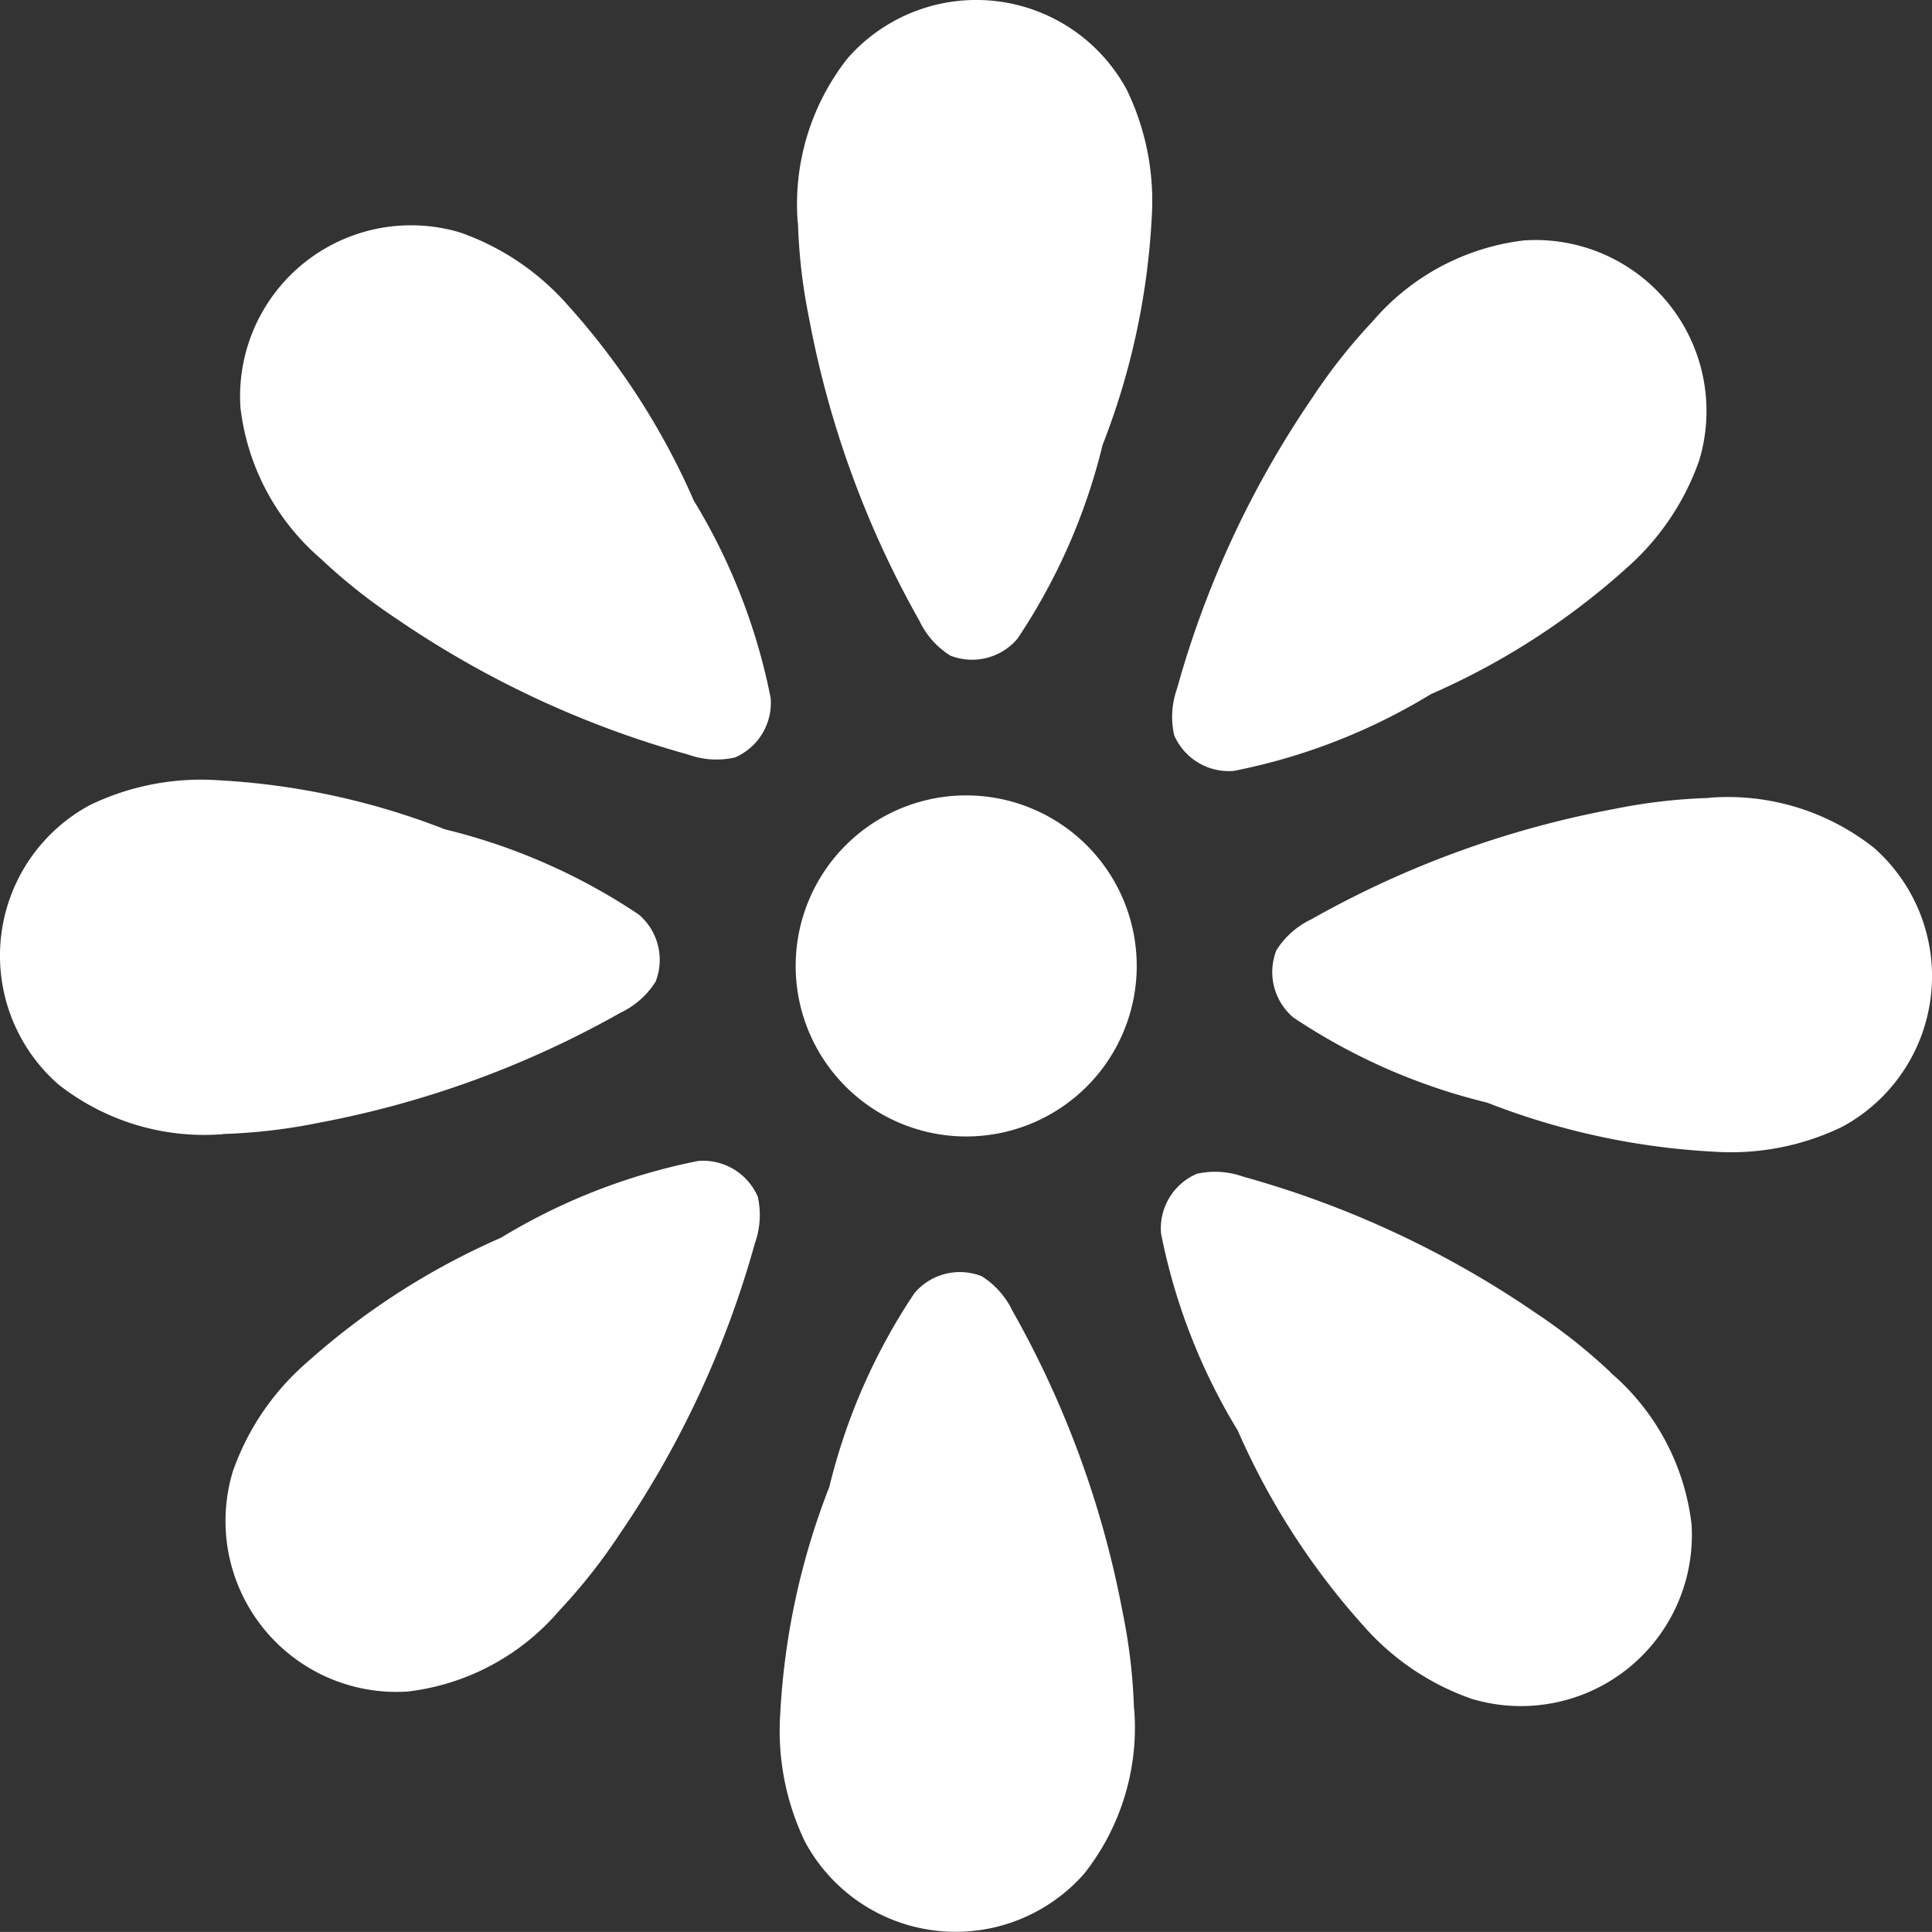
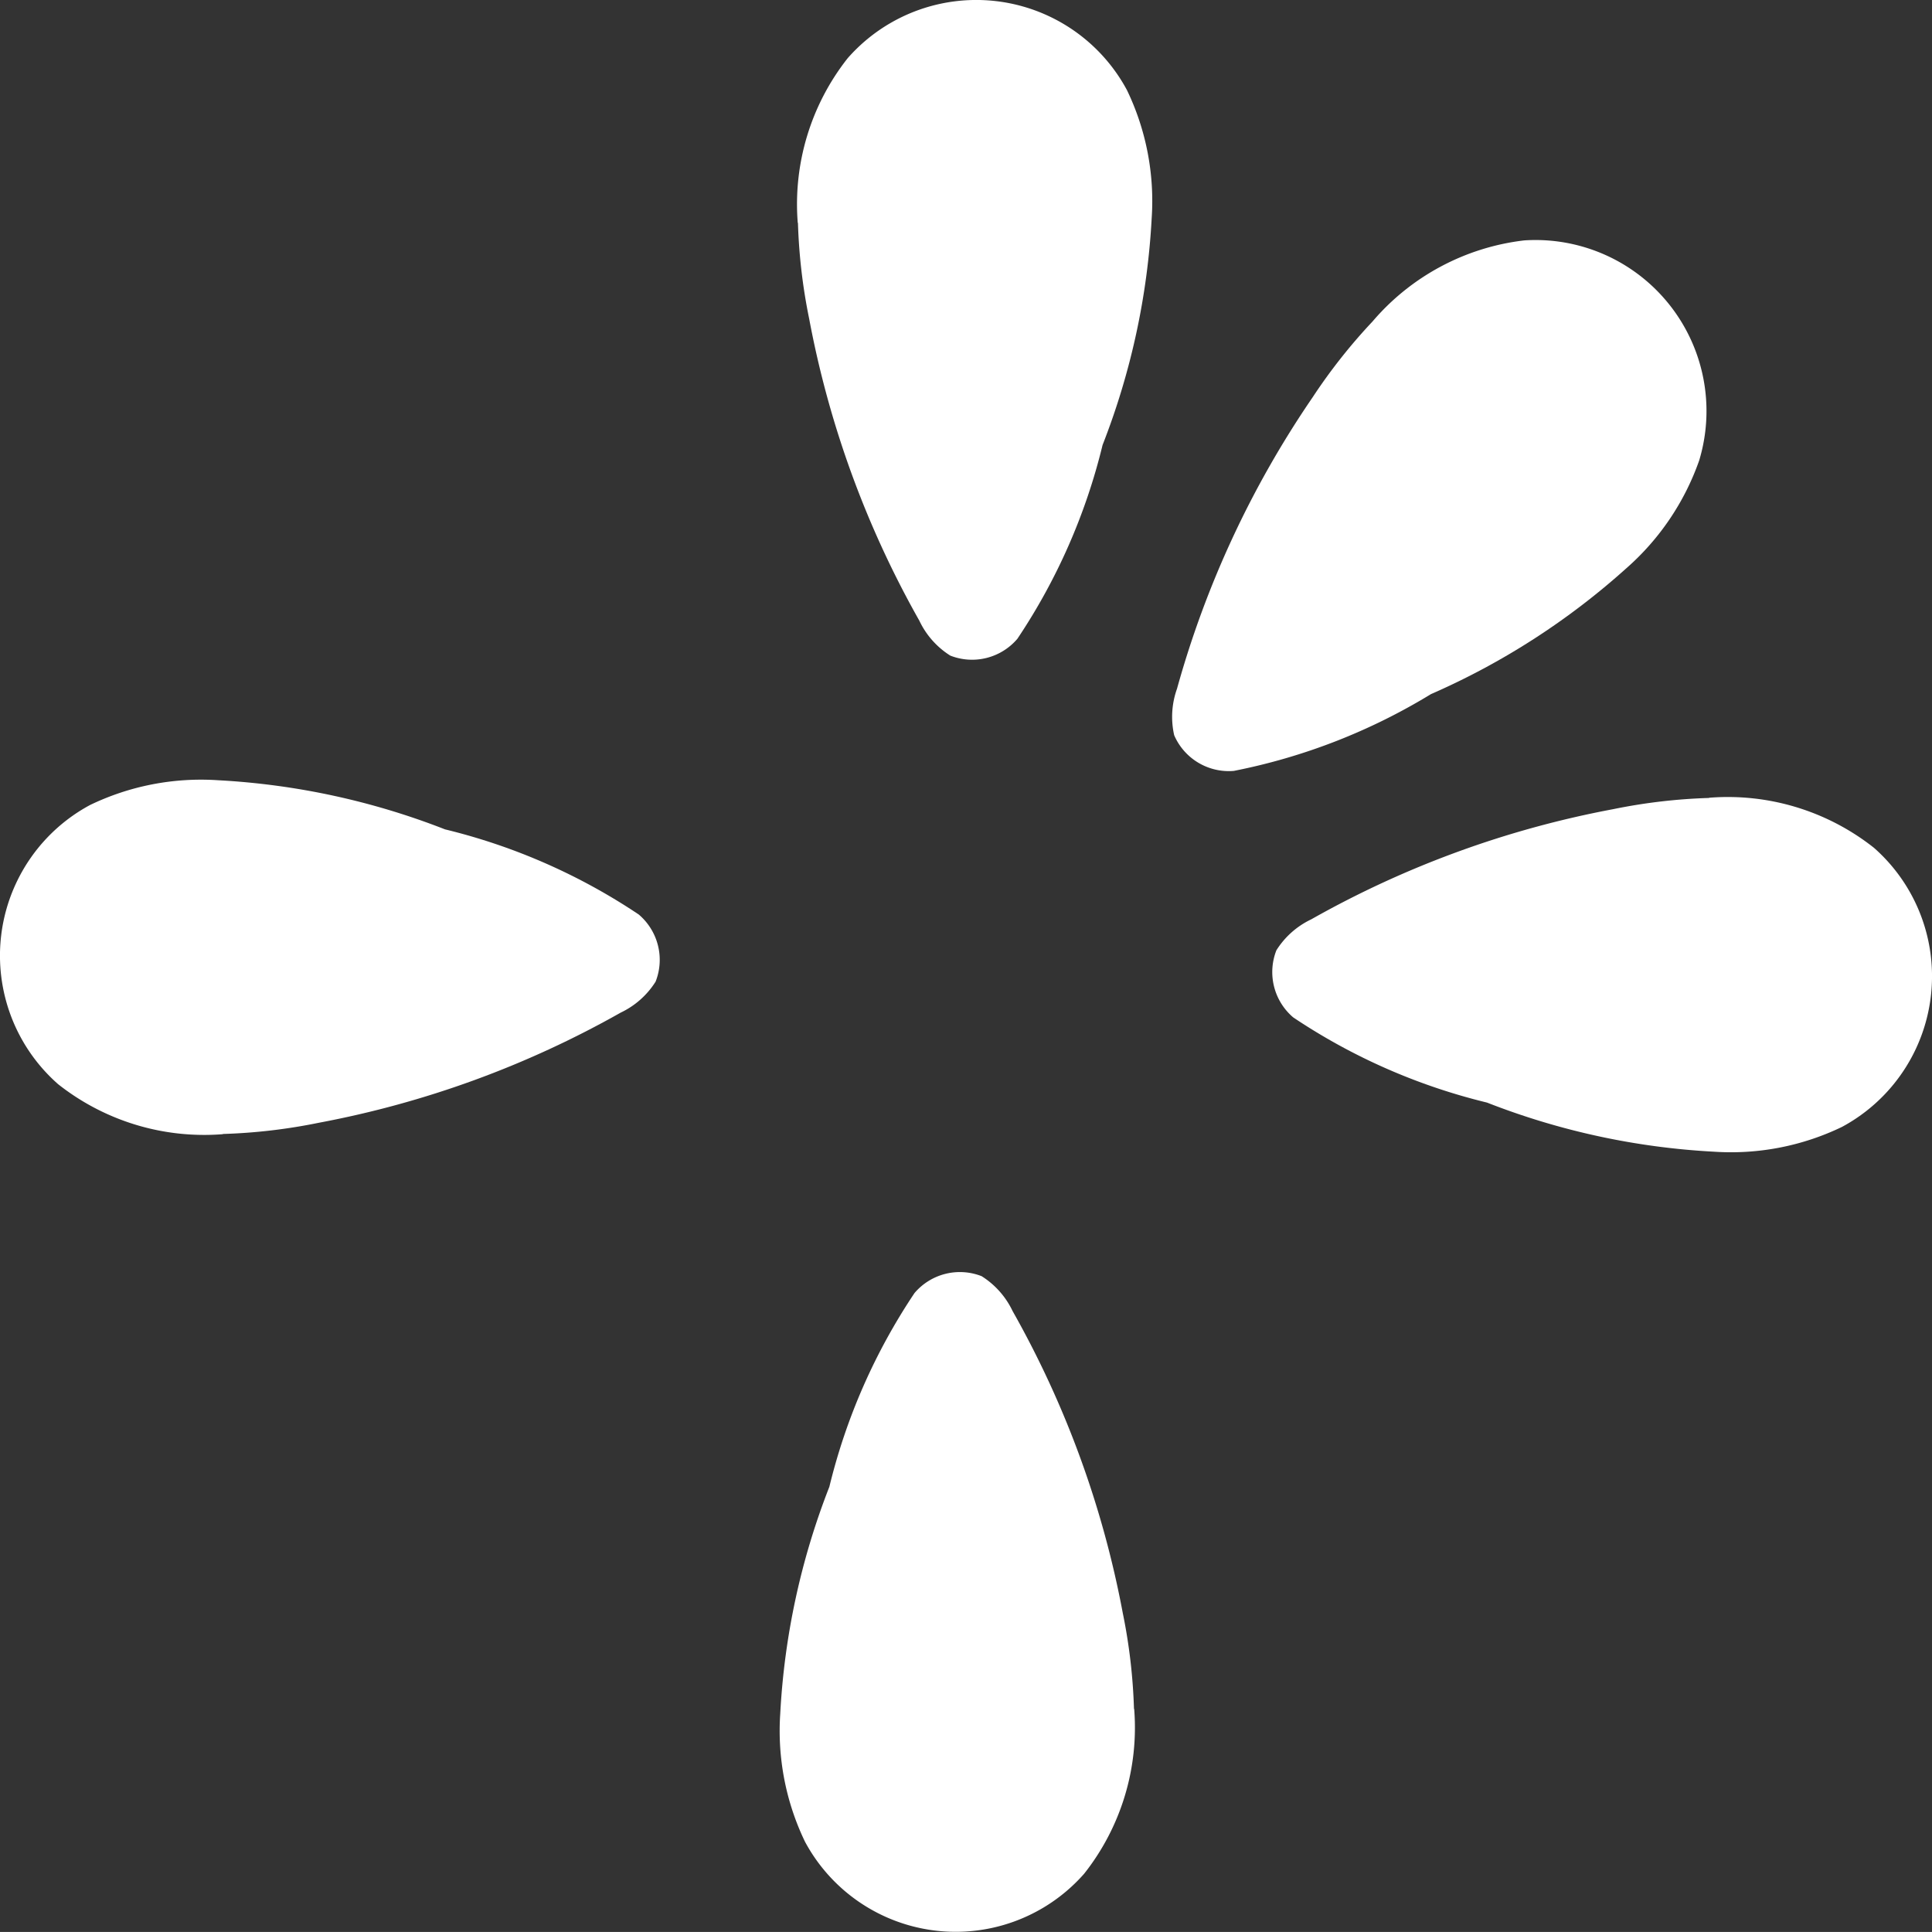
<svg xmlns="http://www.w3.org/2000/svg" width="28.788" height="28.787" viewBox="0 0 28.788 28.787">
  <rect x="0" y="0" width="28.788" height="28.787" fill="#333333" stroke="none" />
  <g id="Group_75" data-name="Group 75" transform="translate(-6937.544 -443.636)">
    <path id="Path_1128" data-name="Path 1128" d="M408.431,151.957a3.511,3.511,0,0,1,.745-2.455,2.549,2.549,0,0,1,4.16.476,3.806,3.806,0,0,1,.369,1.906,10.849,10.849,0,0,1-.732,3.383,9,9,0,0,1-1.269,2.887.887.887,0,0,1-1,.251,1.24,1.24,0,0,1-.461-.52,14.607,14.607,0,0,1-1.642-4.5,8.34,8.34,0,0,1-.167-1.428" transform="translate(6541 295)" fill="#fff" />
    <path id="Path_1129" data-name="Path 1129" d="M416.995,153.427a3.508,3.508,0,0,1,2.262-1.209,2.548,2.548,0,0,1,2.606,3.279,3.821,3.821,0,0,1-1.087,1.608,10.846,10.846,0,0,1-2.91,1.874,8.962,8.962,0,0,1-2.938,1.144.886.886,0,0,1-.888-.532,1.242,1.242,0,0,1,.042-.692,14.584,14.584,0,0,1,2.021-4.343,8.33,8.33,0,0,1,.892-1.129" transform="translate(6541 295)" fill="#fff" />
    <path id="Path_1130" data-name="Path 1130" d="M422.011,160.523a3.511,3.511,0,0,1,2.455.745,2.549,2.549,0,0,1-.476,4.16,3.805,3.805,0,0,1-1.906.369,10.838,10.838,0,0,1-3.383-.732,9,9,0,0,1-2.887-1.269.887.887,0,0,1-.251-1,1.243,1.243,0,0,1,.519-.461,14.616,14.616,0,0,1,4.5-1.642,8.363,8.363,0,0,1,1.429-.167" transform="translate(6541 295)" fill="#fff" />
-     <path id="Path_1131" data-name="Path 1131" d="M420.54,169.087a3.508,3.508,0,0,1,1.209,2.262,2.547,2.547,0,0,1-3.278,2.6,3.815,3.815,0,0,1-1.609-1.086,10.846,10.846,0,0,1-1.874-2.91,8.992,8.992,0,0,1-1.144-2.938.886.886,0,0,1,.532-.888,1.246,1.246,0,0,1,.693.042,14.6,14.6,0,0,1,4.342,2.02,8.419,8.419,0,0,1,1.129.893" transform="translate(6541 295)" fill="#fff" />
    <path id="Path_1132" data-name="Path 1132" d="M413.444,174.1a3.511,3.511,0,0,1-.745,2.455,2.549,2.549,0,0,1-4.16-.476,3.806,3.806,0,0,1-.369-1.906,10.837,10.837,0,0,1,.732-3.383,9,9,0,0,1,1.269-2.887.887.887,0,0,1,1-.251,1.243,1.243,0,0,1,.461.519,14.616,14.616,0,0,1,1.642,4.5,8.363,8.363,0,0,1,.167,1.429" transform="translate(6541 295)" fill="#fff" />
-     <path id="Path_1133" data-name="Path 1133" d="M404.88,172.632a3.508,3.508,0,0,1-2.262,1.209,2.547,2.547,0,0,1-2.605-3.278,3.81,3.81,0,0,1,1.086-1.61,10.847,10.847,0,0,1,2.91-1.874,9.037,9.037,0,0,1,2.938-1.144.888.888,0,0,1,.888.532,1.241,1.241,0,0,1-.042.692,14.578,14.578,0,0,1-2.021,4.344,8.392,8.392,0,0,1-.892,1.129" transform="translate(6541 295)" fill="#fff" />
    <path id="Path_1134" data-name="Path 1134" d="M399.865,165.536a3.511,3.511,0,0,1-2.455-.745,2.549,2.549,0,0,1,.476-4.16,3.806,3.806,0,0,1,1.906-.369,10.866,10.866,0,0,1,3.383.732,9,9,0,0,1,2.887,1.269.887.887,0,0,1,.251,1,1.243,1.243,0,0,1-.519.461,14.616,14.616,0,0,1-4.5,1.642,8.362,8.362,0,0,1-1.429.167" transform="translate(6541 295)" fill="#fff" />
-     <path id="Path_1135" data-name="Path 1135" d="M401.336,156.972a3.508,3.508,0,0,1-1.209-2.262A2.548,2.548,0,0,1,403.4,152.1a3.811,3.811,0,0,1,1.609,1.088,10.825,10.825,0,0,1,1.874,2.909,8.993,8.993,0,0,1,1.144,2.938.886.886,0,0,1-.532.888,1.242,1.242,0,0,1-.692-.042,14.605,14.605,0,0,1-4.343-2.02,8.42,8.42,0,0,1-1.129-.893" transform="translate(6541 295)" fill="#fff" />
-     <path id="Path_1136" data-name="Path 1136" d="M408.4,163.029a2.541,2.541,0,1,1,2.541,2.541,2.541,2.541,0,0,1-2.541-2.541" transform="translate(6541 295)" fill="#fff" />
  </g>
</svg>